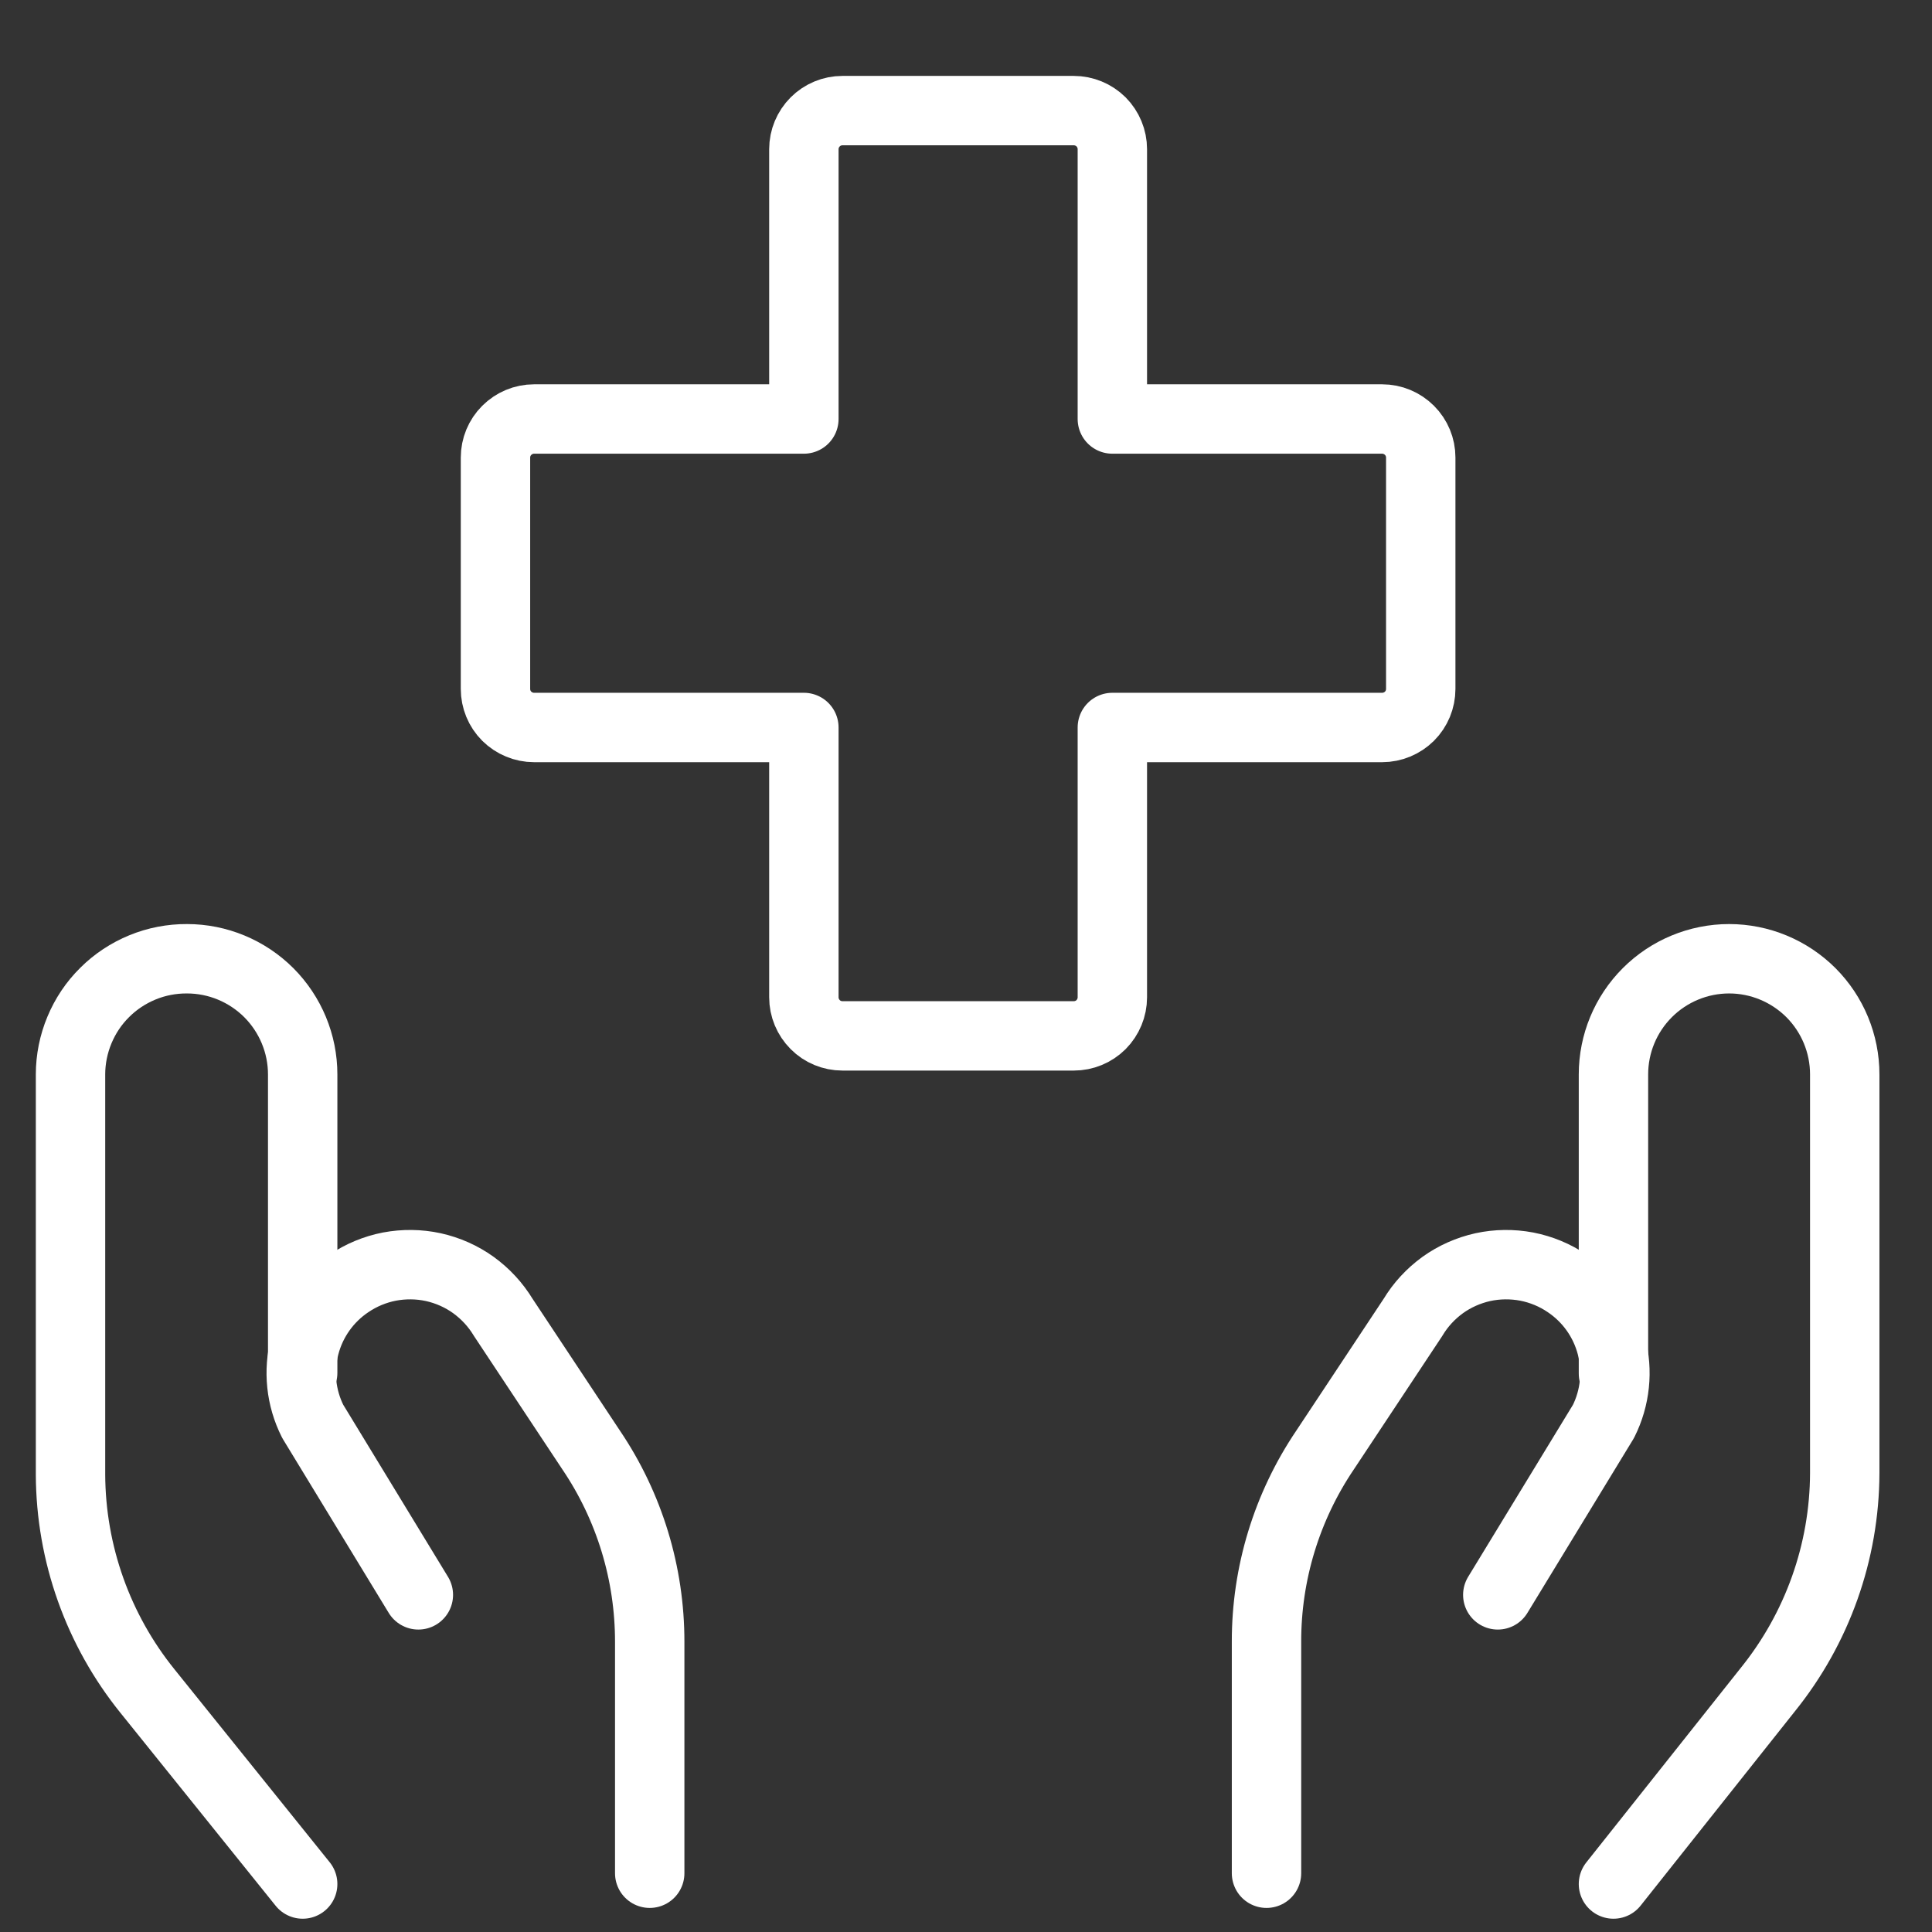
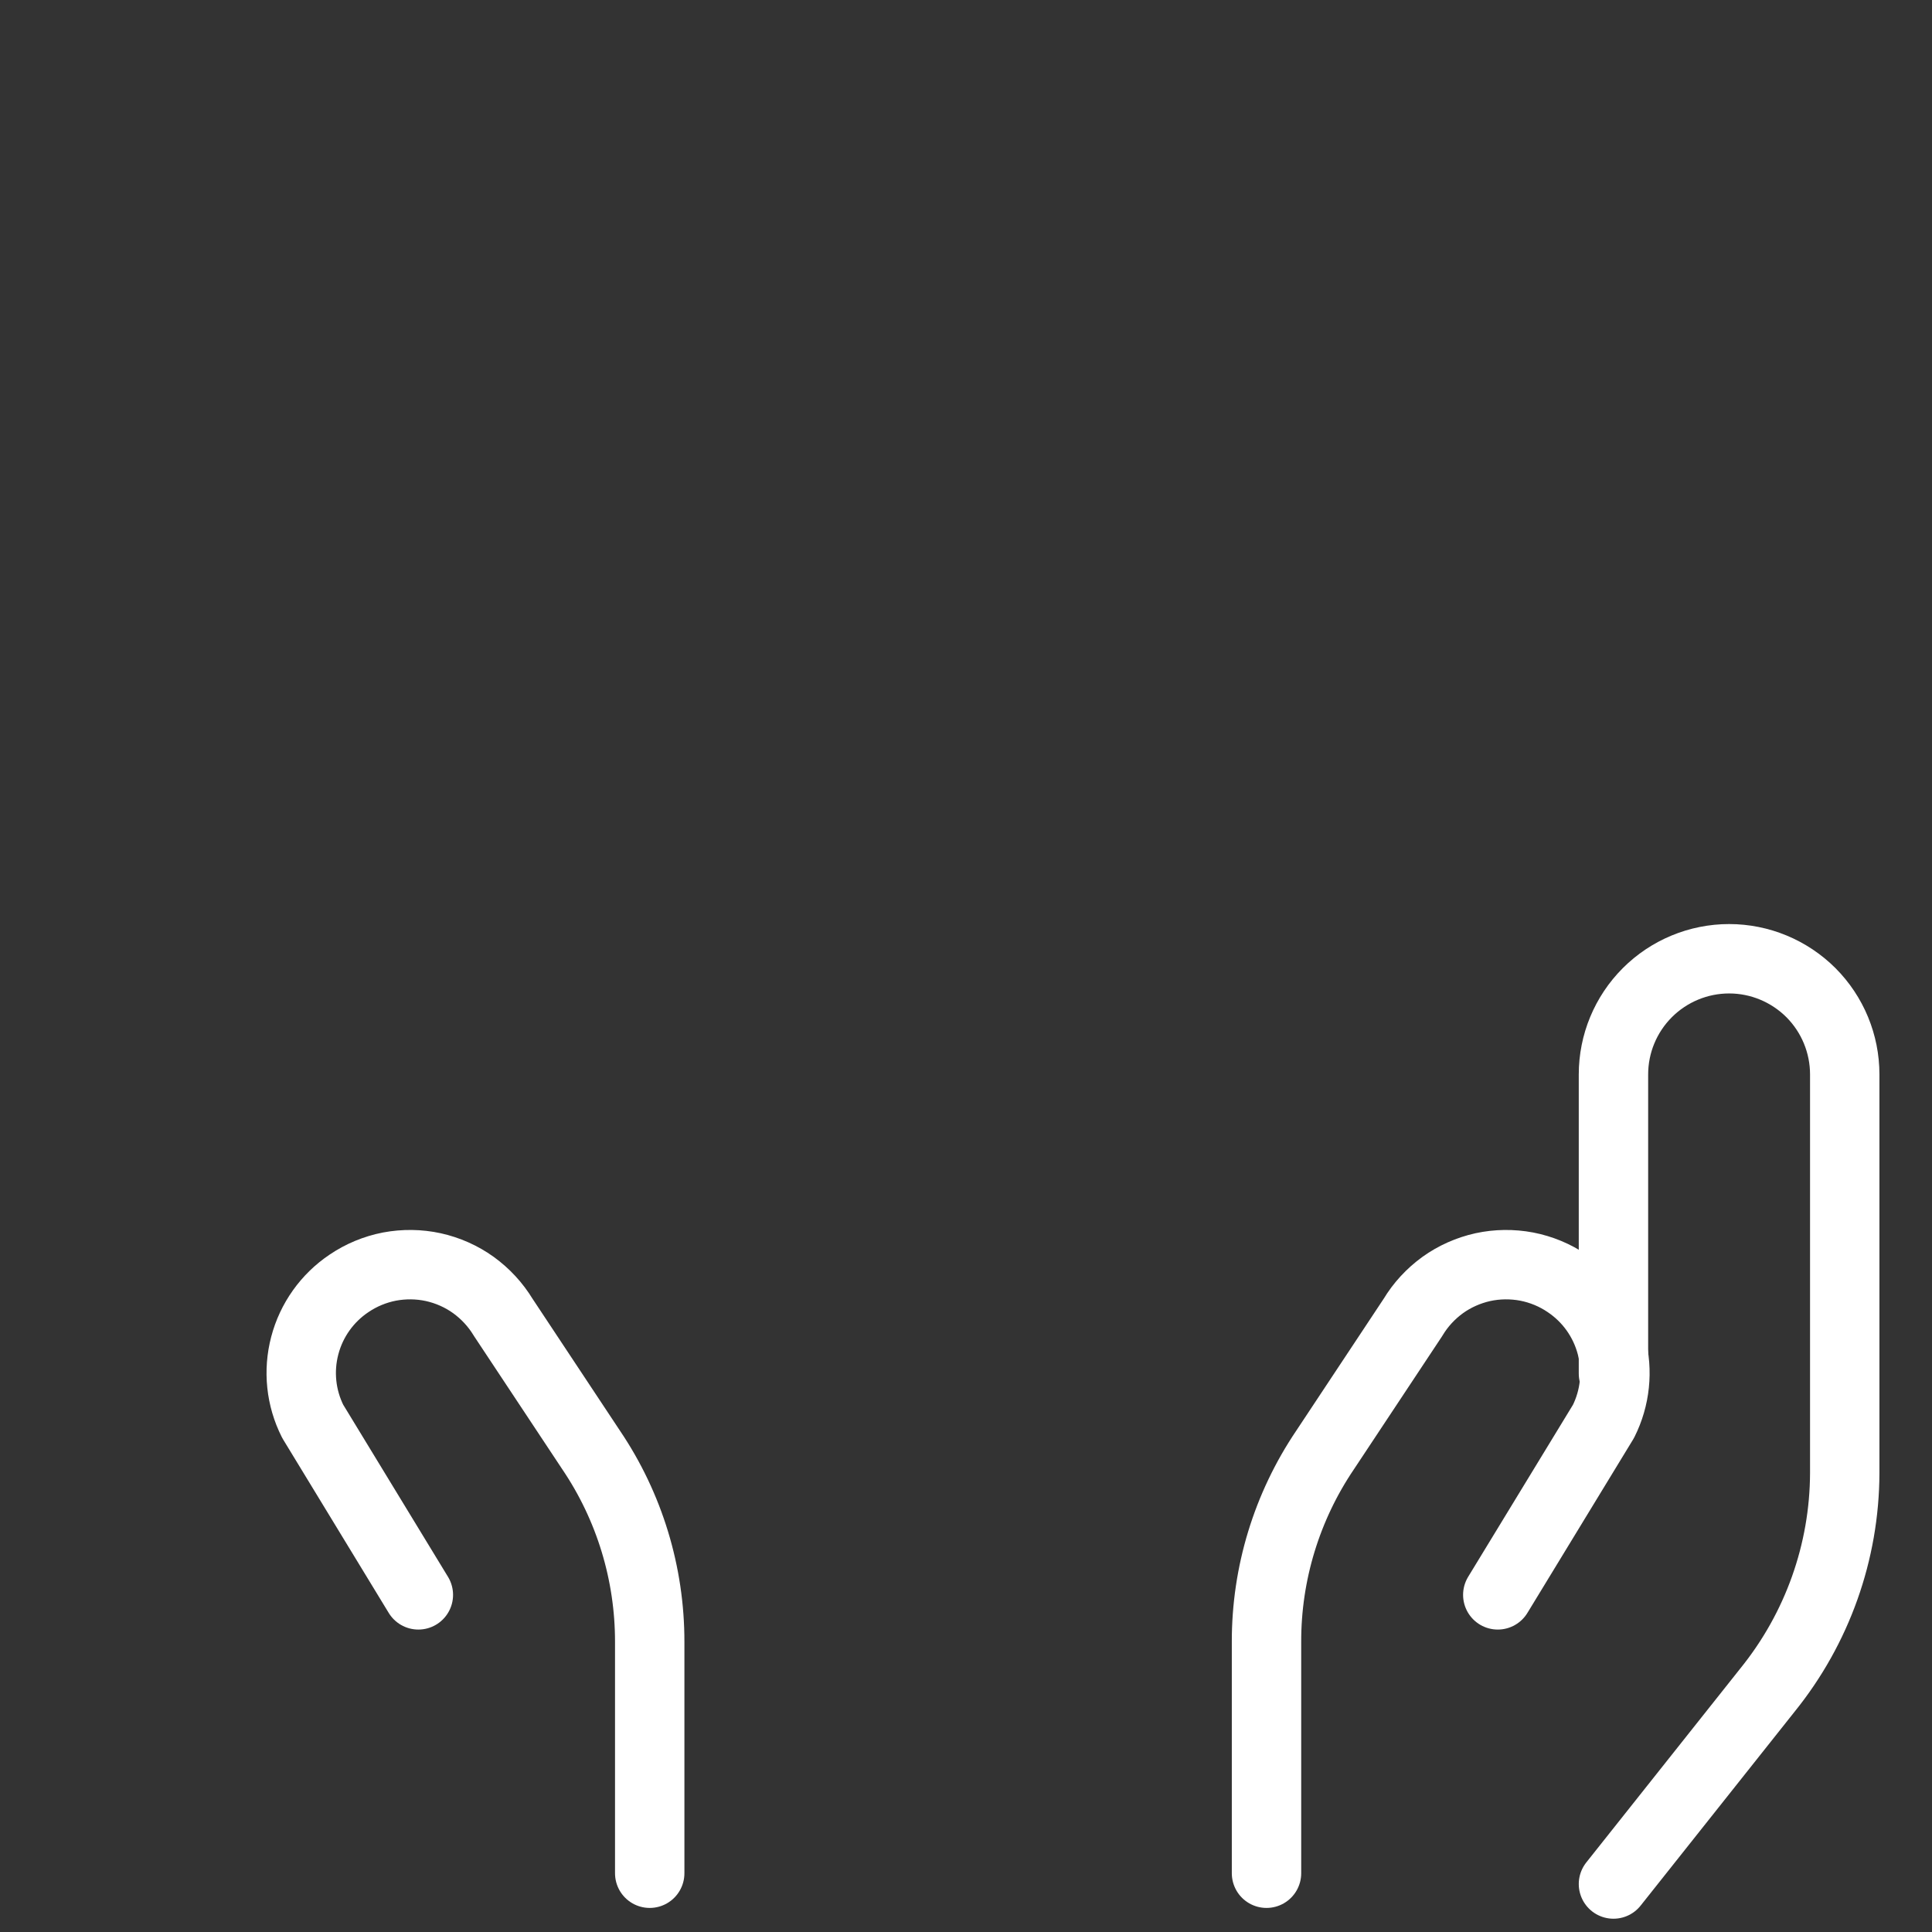
<svg xmlns="http://www.w3.org/2000/svg" width="24" height="24" viewBox="0 0 24 24" fill="none">
  <rect x="0" y="0" width="24" height="24" fill="#333333" stroke="none" />
-   <path d="M17.649 5.684C17.649 5.557 17.599 5.436 17.509 5.346C17.419 5.256 17.297 5.205 17.17 5.205H13.818V1.853C13.818 1.726 13.767 1.604 13.678 1.514C13.588 1.425 13.466 1.374 13.339 1.374H10.465C10.338 1.374 10.216 1.425 10.127 1.514C10.037 1.604 9.986 1.726 9.986 1.853V5.205H6.634C6.507 5.205 6.385 5.256 6.295 5.346C6.205 5.436 6.155 5.557 6.155 5.684V8.558C6.155 8.685 6.205 8.807 6.295 8.897C6.385 8.986 6.507 9.037 6.634 9.037H9.986V12.389C9.986 12.516 10.037 12.638 10.127 12.728C10.216 12.818 10.338 12.868 10.465 12.868H13.339C13.466 12.868 13.588 12.818 13.678 12.728C13.767 12.638 13.818 12.516 13.818 12.389V9.037H17.17C17.297 9.037 17.419 8.986 17.509 8.897C17.599 8.807 17.649 8.685 17.649 8.558V5.684Z" stroke="white" stroke-width="0.862" stroke-linecap="round" stroke-linejoin="round" />
-   <path d="M3.76 23.404L1.834 21.01C1.218 20.248 0.88 19.298 0.876 18.318V13.347C0.876 13.158 0.914 12.97 0.987 12.795C1.06 12.62 1.166 12.461 1.301 12.328C1.435 12.194 1.595 12.089 1.77 12.017C1.945 11.945 2.133 11.909 2.323 11.91V11.91C2.704 11.91 3.069 12.062 3.339 12.331C3.608 12.601 3.76 12.966 3.76 13.347V17.054" stroke="white" stroke-width="0.862" stroke-linecap="round" stroke-linejoin="round" />
  <path d="M8.071 23.27V20.397C8.072 19.547 7.819 18.716 7.343 18.012L6.251 16.364C6.156 16.207 6.03 16.071 5.881 15.963C5.732 15.856 5.563 15.781 5.383 15.741C5.204 15.702 5.019 15.7 4.838 15.734C4.658 15.769 4.487 15.84 4.335 15.943C4.064 16.125 3.869 16.399 3.786 16.715C3.703 17.031 3.738 17.366 3.885 17.657L5.197 19.812" stroke="white" stroke-width="0.862" stroke-linecap="round" stroke-linejoin="round" />
  <path d="M20.043 23.404L21.959 20.991C22.575 20.228 22.913 19.279 22.916 18.299V13.347C22.916 12.966 22.765 12.601 22.496 12.331C22.226 12.062 21.861 11.91 21.48 11.91C21.099 11.91 20.733 12.062 20.464 12.331C20.194 12.601 20.043 12.966 20.043 13.347V17.063" stroke="white" stroke-width="0.862" stroke-linecap="round" stroke-linejoin="round" />
  <path d="M15.733 23.27V20.397C15.731 19.547 15.985 18.716 16.461 18.012L17.553 16.364C17.647 16.207 17.773 16.071 17.922 15.963C18.071 15.856 18.241 15.781 18.42 15.741C18.599 15.702 18.785 15.7 18.965 15.734C19.145 15.769 19.317 15.84 19.468 15.943V15.943C19.739 16.125 19.934 16.399 20.017 16.715C20.1 17.031 20.065 17.366 19.919 17.657L18.606 19.812" stroke="white" stroke-width="0.862" stroke-linecap="round" stroke-linejoin="round" />
</svg>